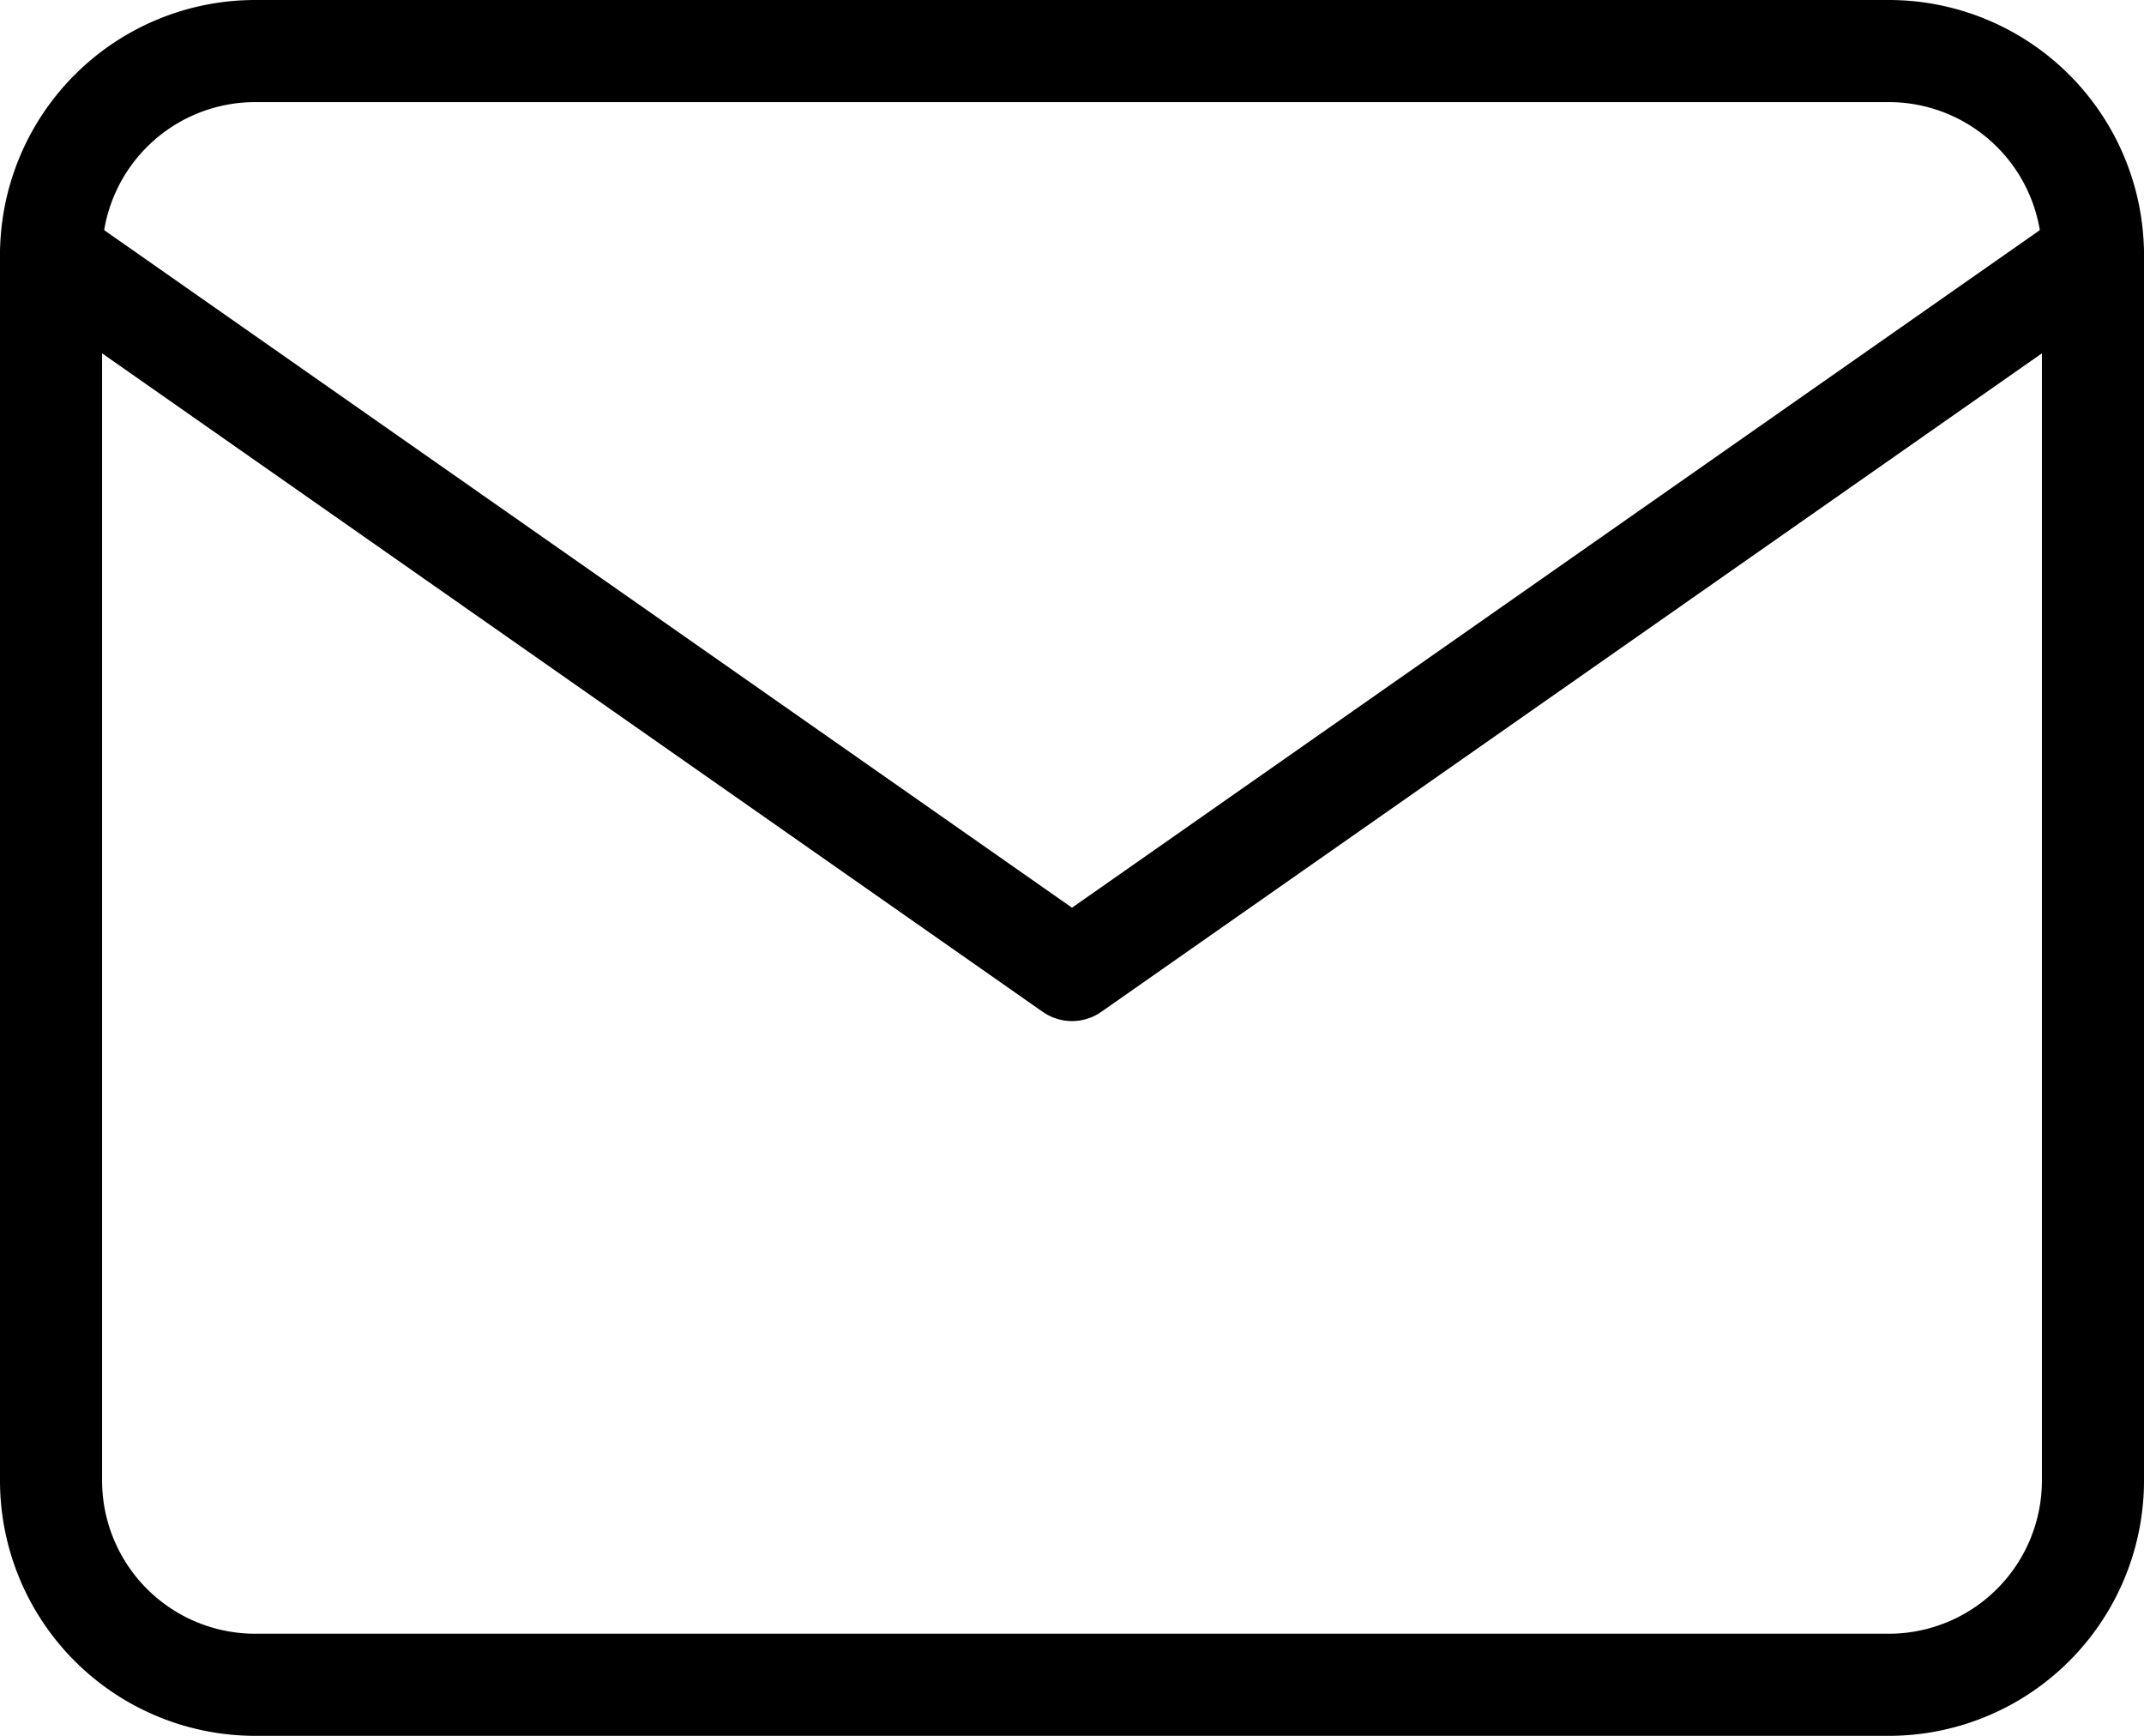
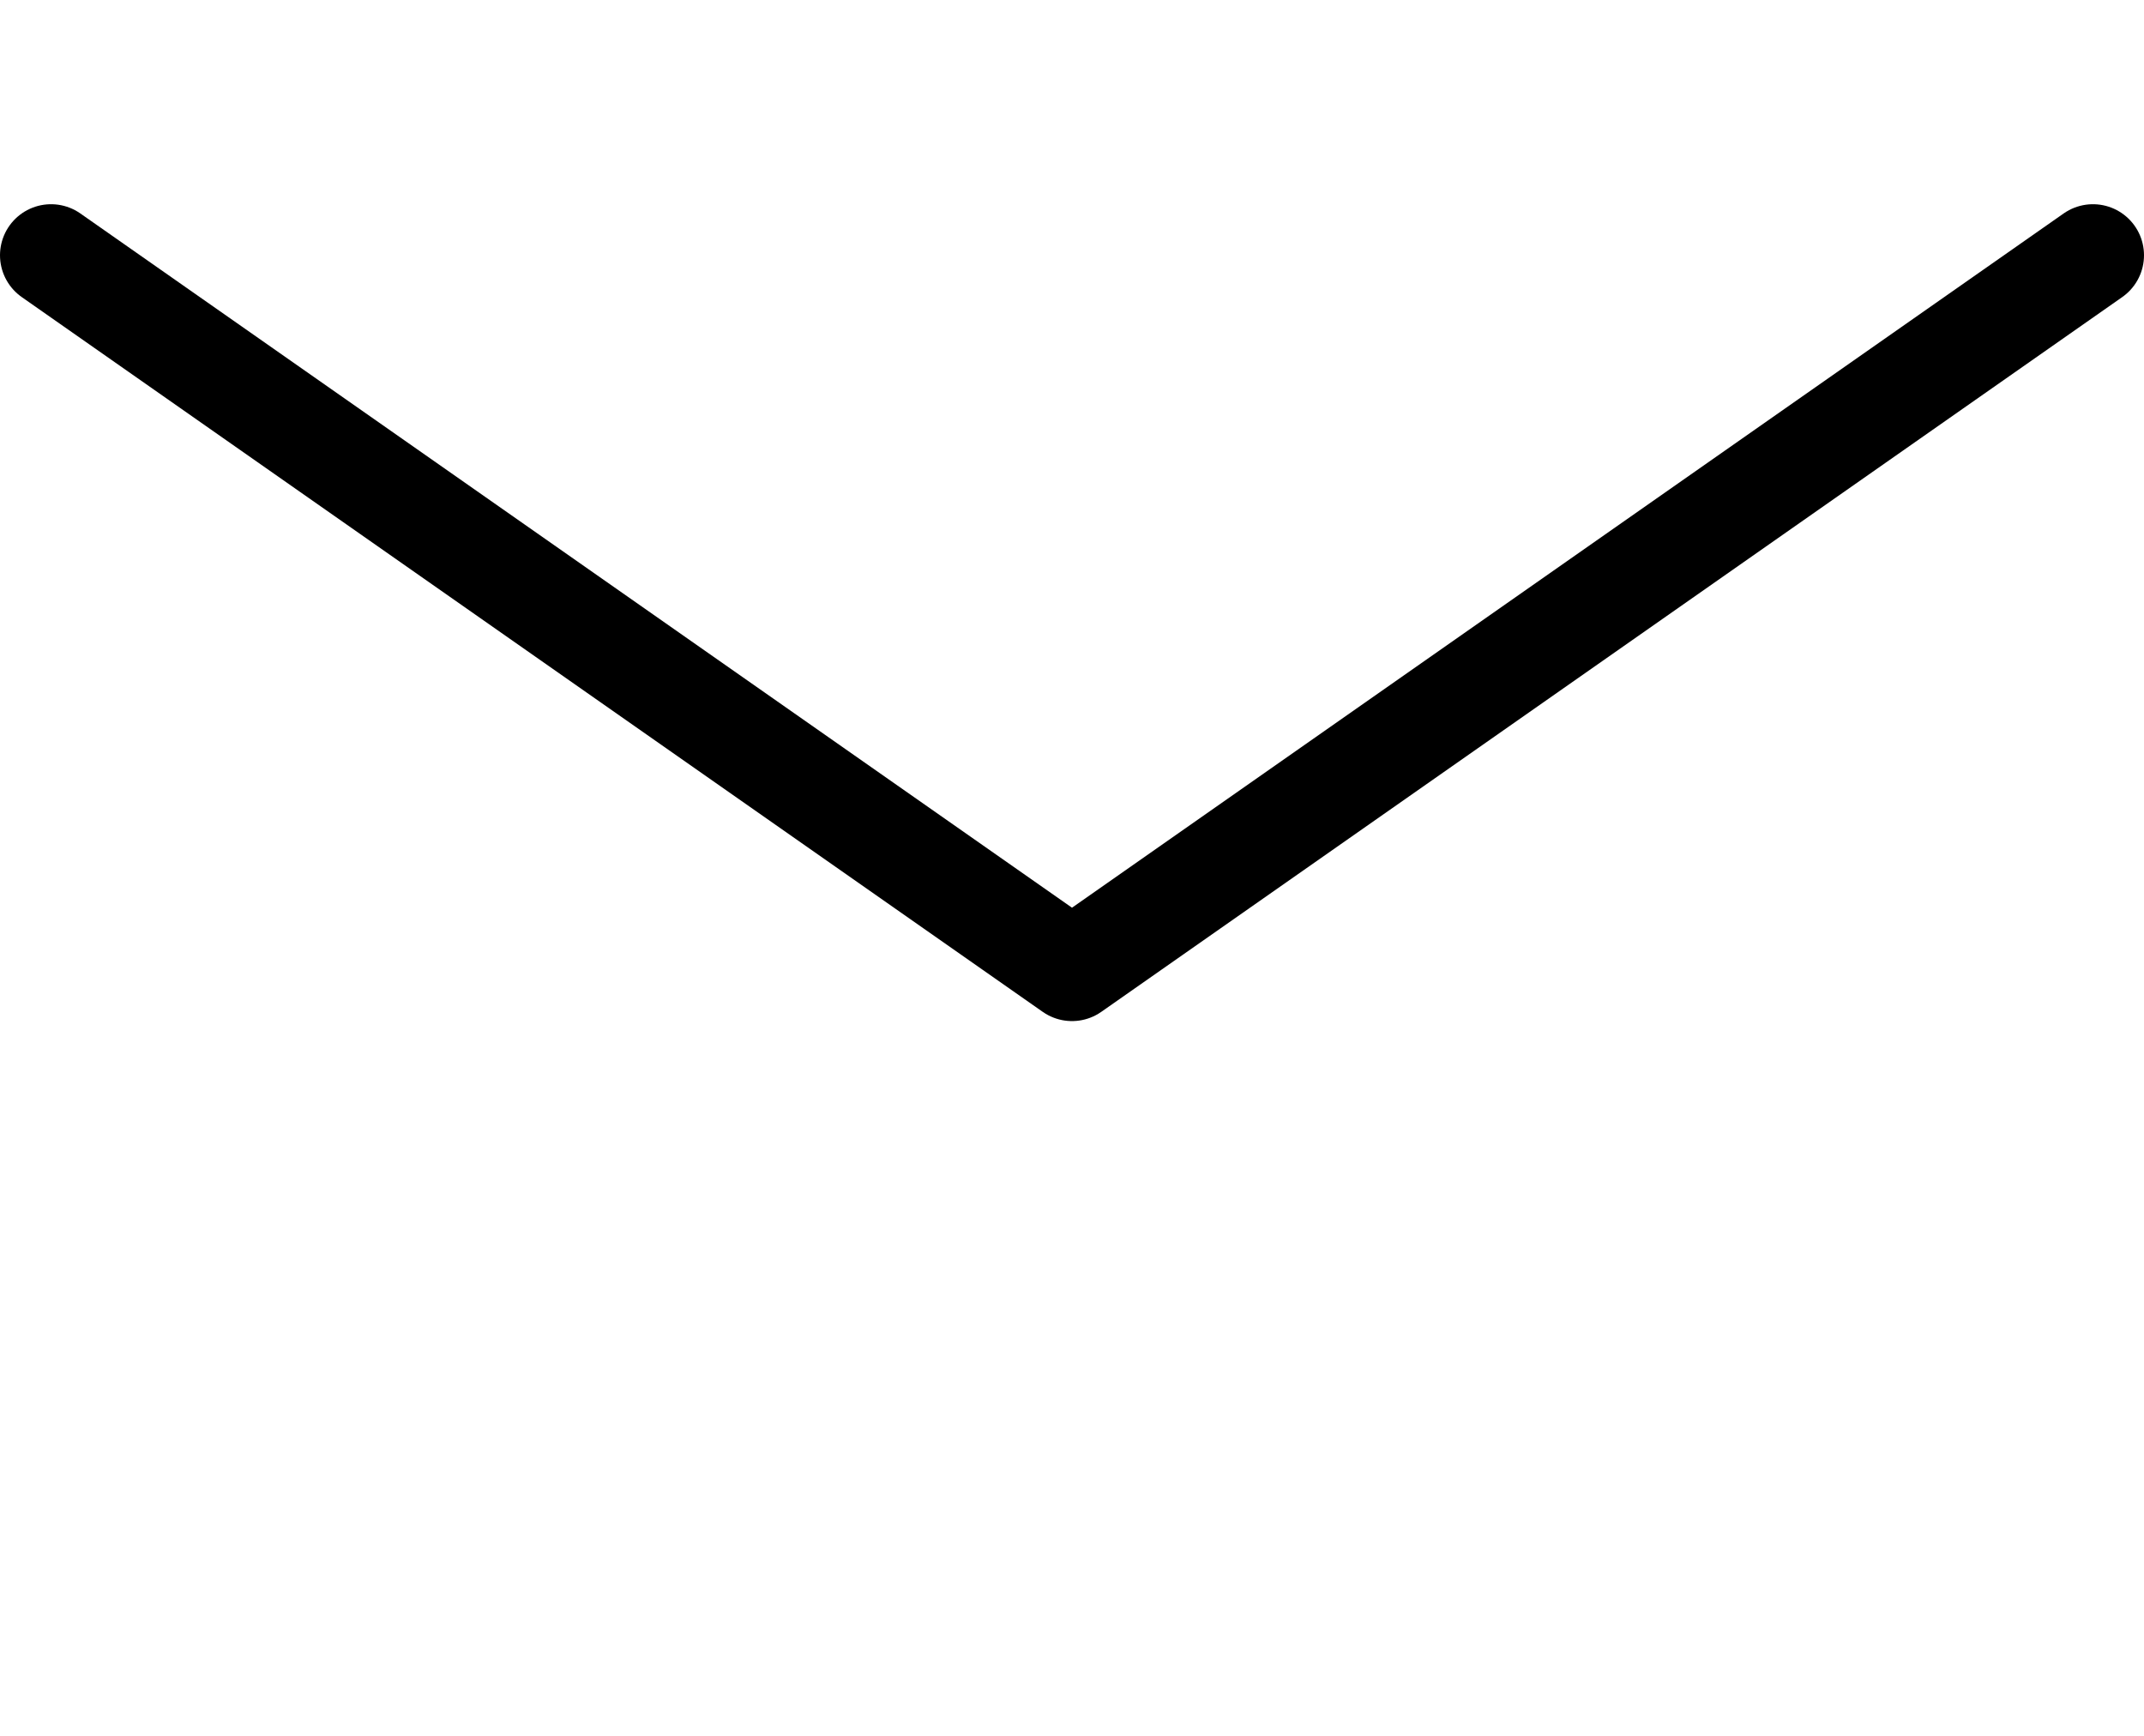
<svg xmlns="http://www.w3.org/2000/svg" viewBox="0 0 21 17">
  <defs>
    <style>.cls-1{fill:none;stroke:#000;stroke-linecap:round;stroke-linejoin:round;}</style>
  </defs>
  <title>Mail</title>
  <g id="Layer_2" data-name="Layer 2">
    <g id="Layer_1-2" data-name="Layer 1">
-       <path class="cls-1" d="M2.5.5h16a2,2,0,0,1,2,2v12a2,2,0,0,1-2,2H2.5a2,2,0,0,1-2-2V2.5A2,2,0,0,1,2.5.5Z" />
      <polyline class="cls-1" points="20.5 2.5 10.5 9.5 0.5 2.5" />
    </g>
  </g>
</svg>